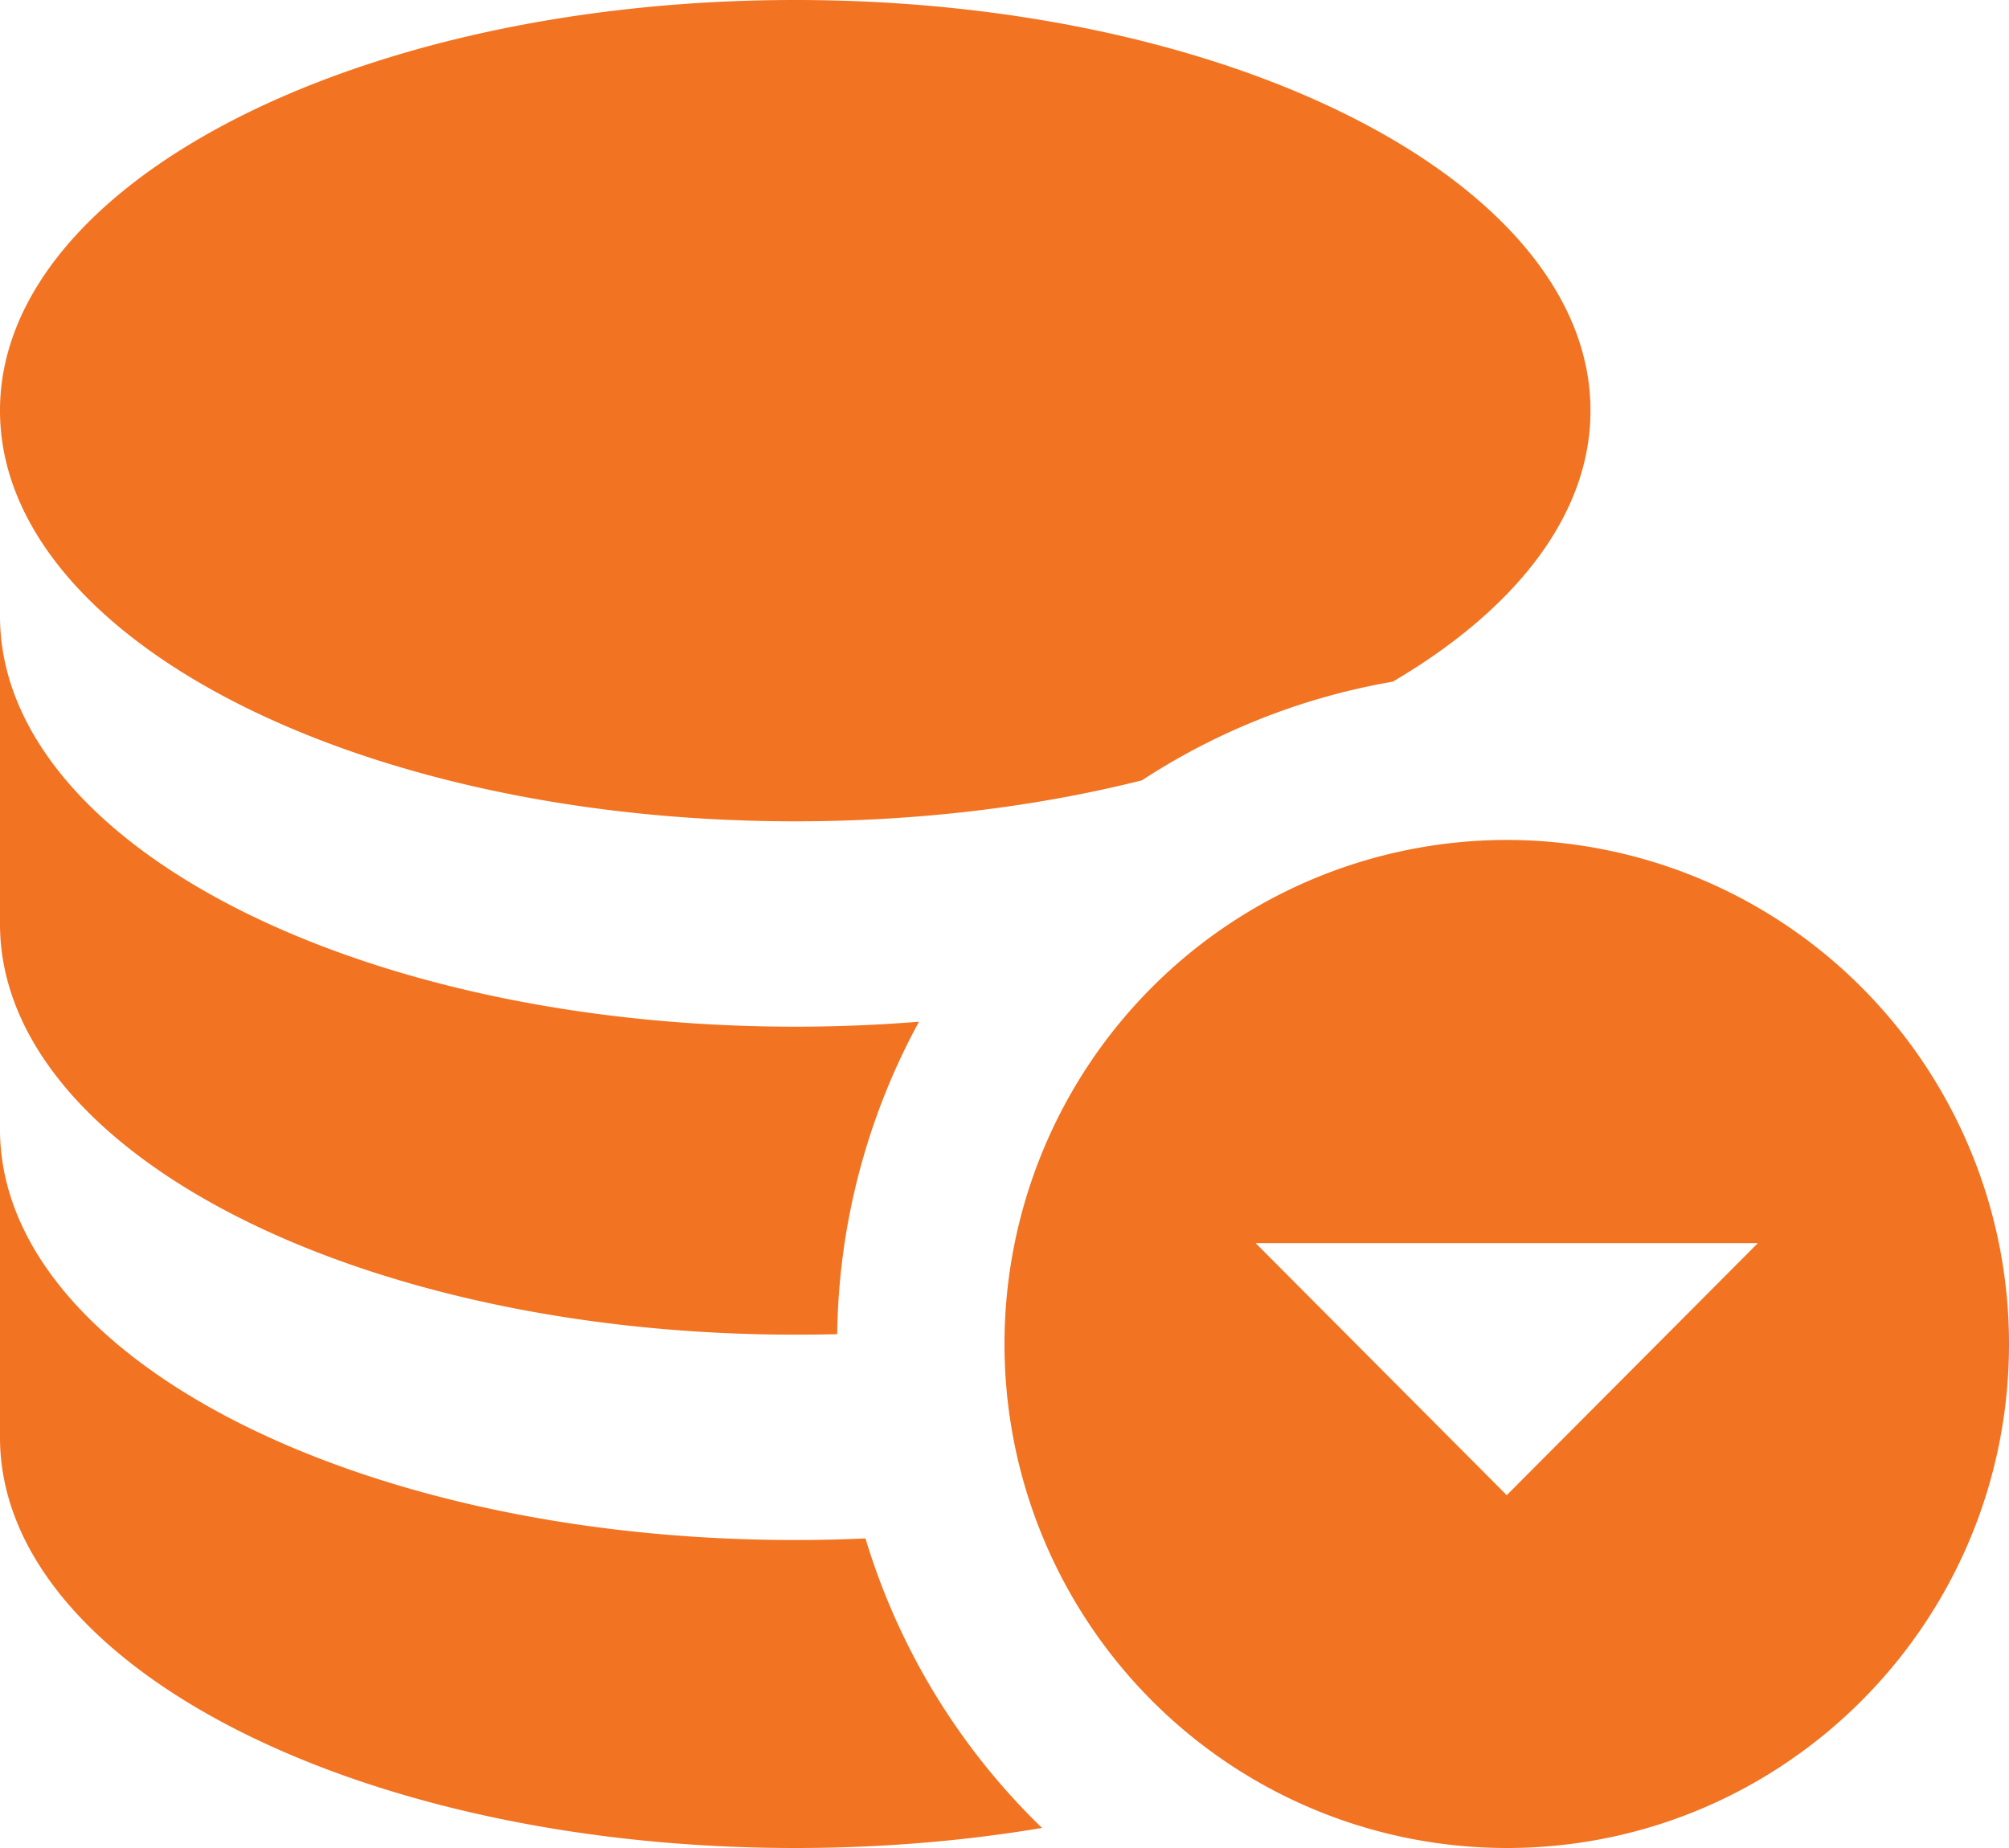
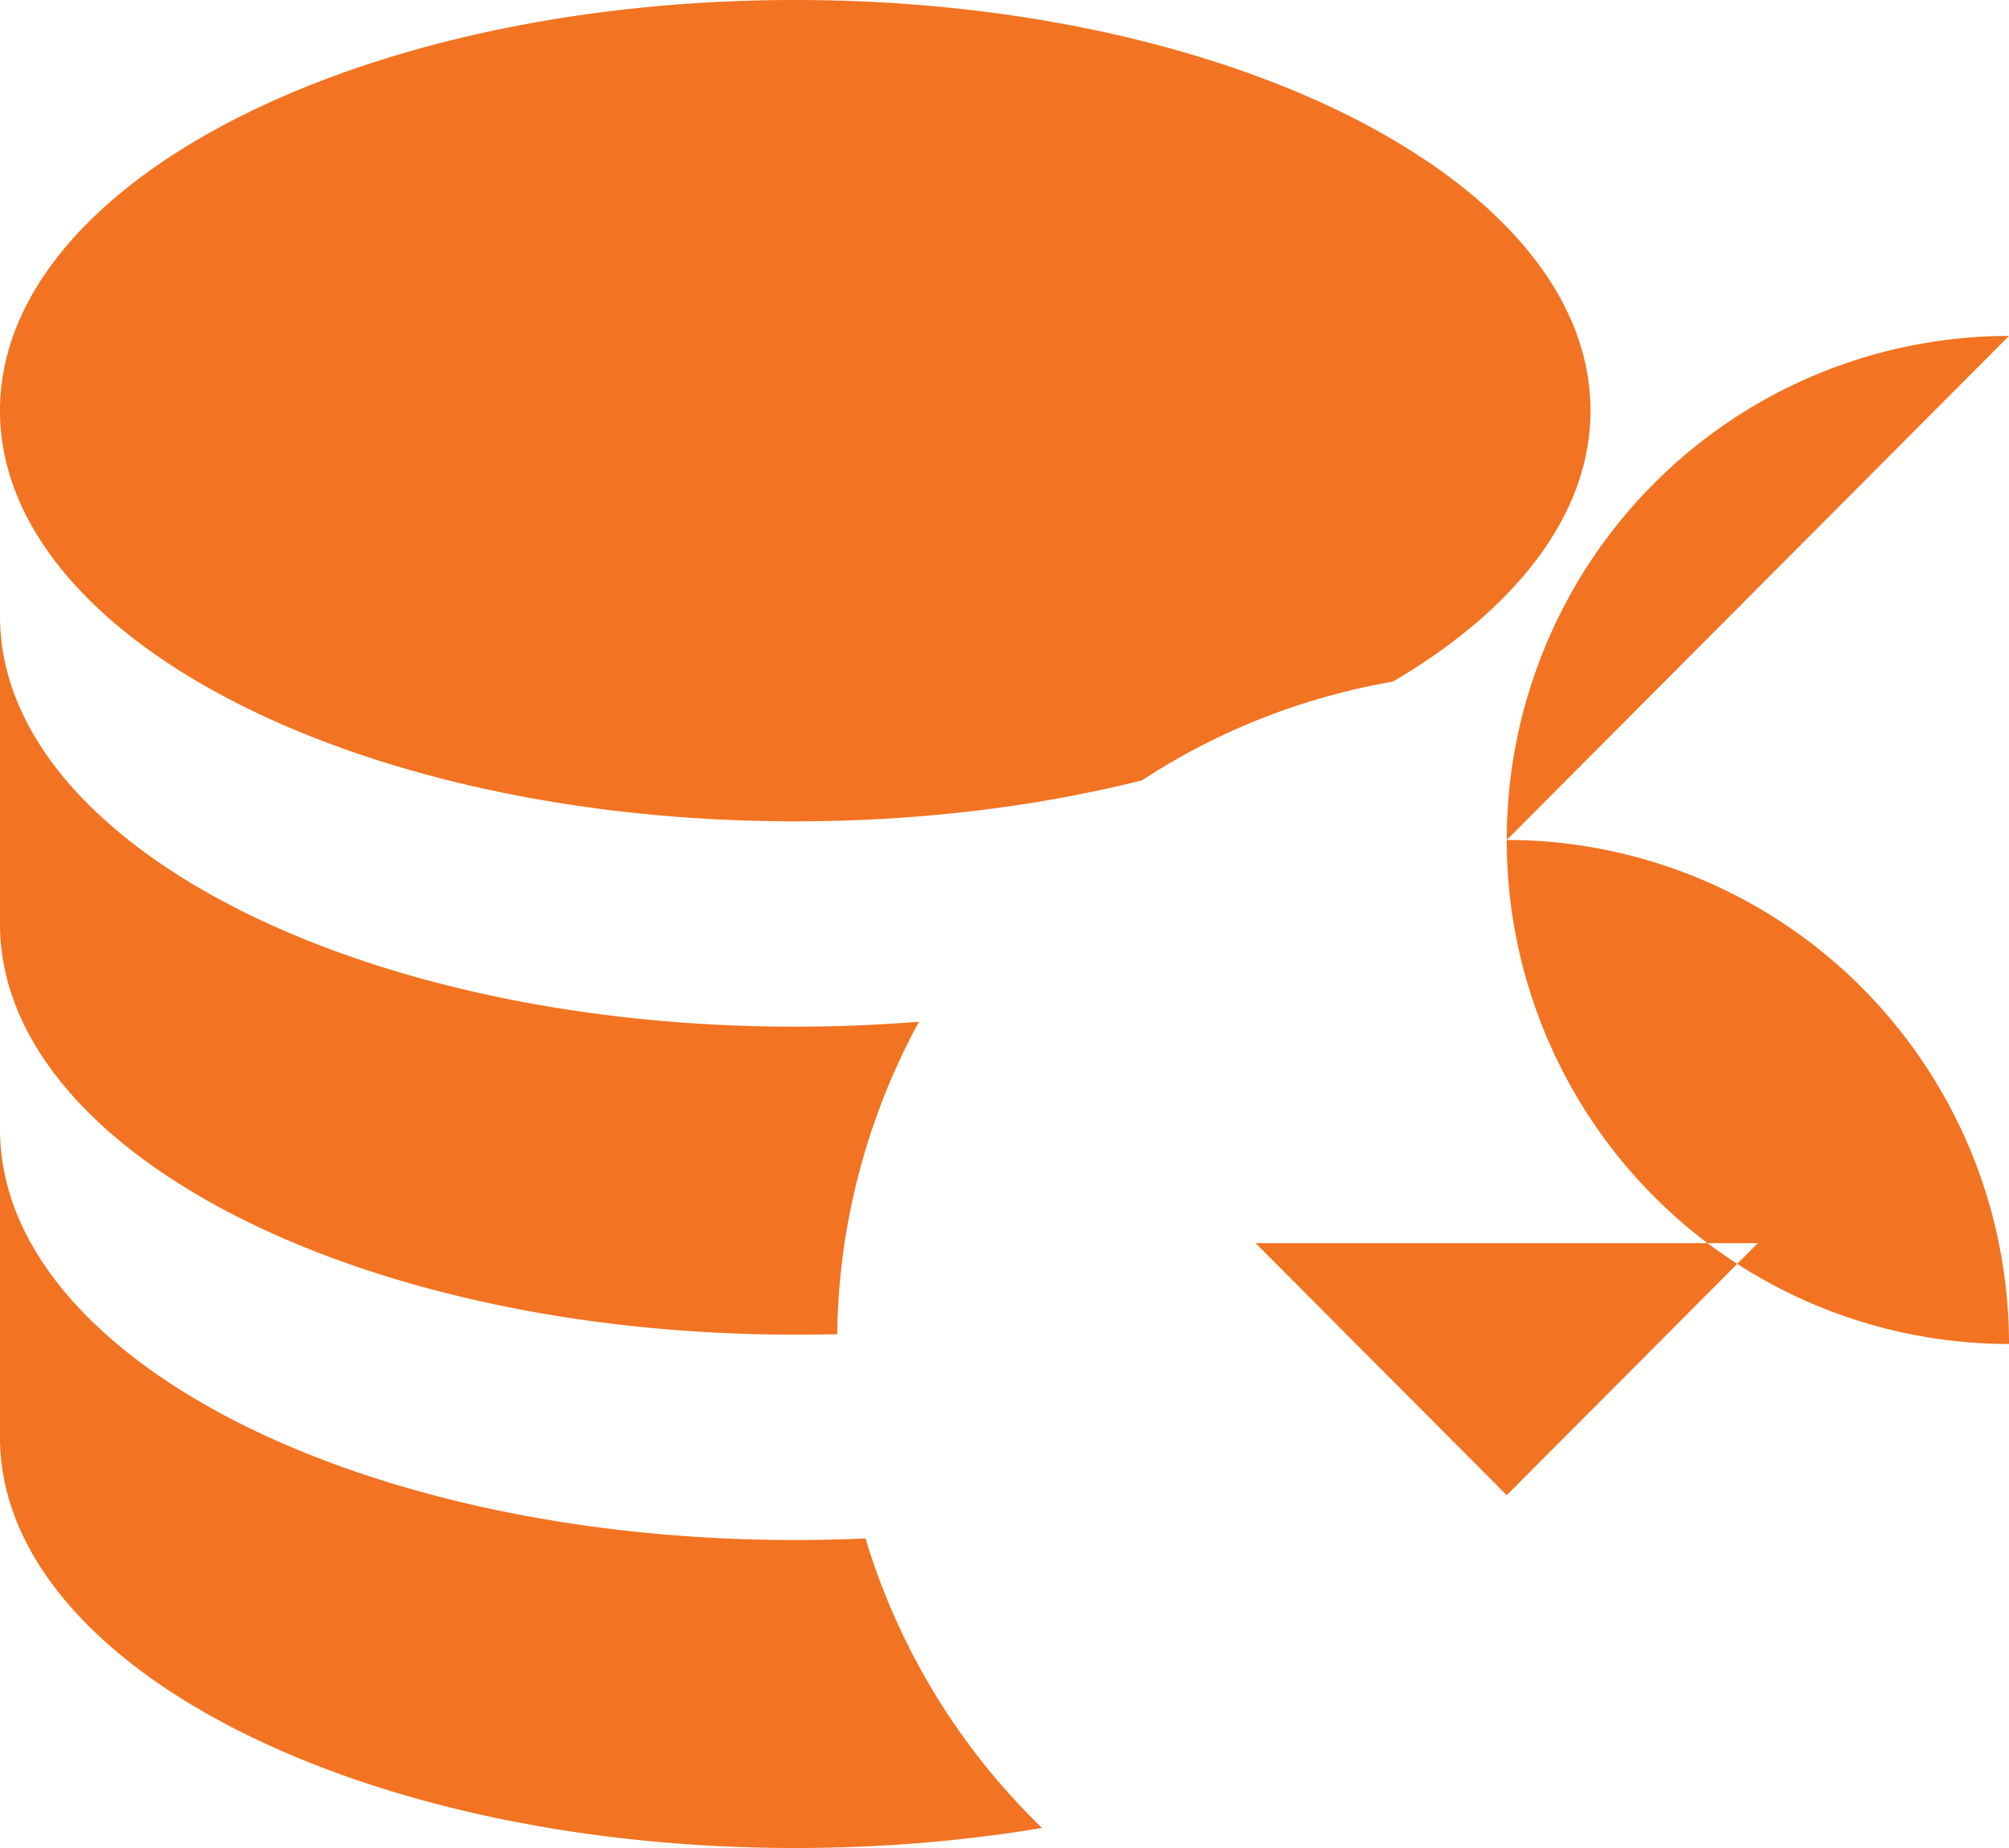
<svg xmlns="http://www.w3.org/2000/svg" width="25" height="23" viewBox="0 0 25 23">
-   <path fill="#F27321" fill-rule="evenodd" d="M14.21 9.712c-1.304.328-2.768.51-4.315.51C4.43 10.222 0 7.935 0 5.11 0 2.287 4.429 0 9.895 0c5.468 0 9.897 2.287 9.897 5.11 0 1.294-.929 2.474-2.46 3.374a8.267 8.267 0 0 0-3.122 1.228zm-3.792 6.893c-.173.004-.347.006-.522.006C4.429 16.611 0 14.324 0 11.5V7.667c0 2.824 4.429 5.111 9.896 5.111.524 0 1.038-.021 1.54-.062a8.345 8.345 0 0 0-1.018 3.889zm2.549 6.145c-.967.163-2 .25-3.072.25C4.43 23 0 20.713 0 17.89v-3.835c0 2.825 4.429 5.112 9.895 5.112.295 0 .587-.007.875-.02a8.373 8.373 0 0 0 2.197 3.603zm5.783-12.296a6.24 6.24 0 0 1 4.419 1.838A6.281 6.281 0 0 1 25 16.727C25 20.192 22.202 23 18.75 23a6.238 6.238 0 0 1-4.419-1.837 6.282 6.282 0 0 1-1.831-4.436c0-1.663.658-3.259 1.831-4.435a6.24 6.24 0 0 1 4.419-1.838zm-3.125 5.018l3.125 3.137 3.125-3.137h-6.25z" />
+   <path fill="#F27321" fill-rule="evenodd" d="M14.21 9.712c-1.304.328-2.768.51-4.315.51C4.43 10.222 0 7.935 0 5.11 0 2.287 4.429 0 9.895 0c5.468 0 9.897 2.287 9.897 5.11 0 1.294-.929 2.474-2.46 3.374a8.267 8.267 0 0 0-3.122 1.228zm-3.792 6.893c-.173.004-.347.006-.522.006C4.429 16.611 0 14.324 0 11.5V7.667c0 2.824 4.429 5.111 9.896 5.111.524 0 1.038-.021 1.54-.062a8.345 8.345 0 0 0-1.018 3.889zm2.549 6.145c-.967.163-2 .25-3.072.25C4.43 23 0 20.713 0 17.89v-3.835c0 2.825 4.429 5.112 9.895 5.112.295 0 .587-.007.875-.02a8.373 8.373 0 0 0 2.197 3.603zm5.783-12.296a6.24 6.24 0 0 1 4.419 1.838A6.281 6.281 0 0 1 25 16.727a6.238 6.238 0 0 1-4.419-1.837 6.282 6.282 0 0 1-1.831-4.436c0-1.663.658-3.259 1.831-4.435a6.24 6.24 0 0 1 4.419-1.838zm-3.125 5.018l3.125 3.137 3.125-3.137h-6.25z" />
</svg>